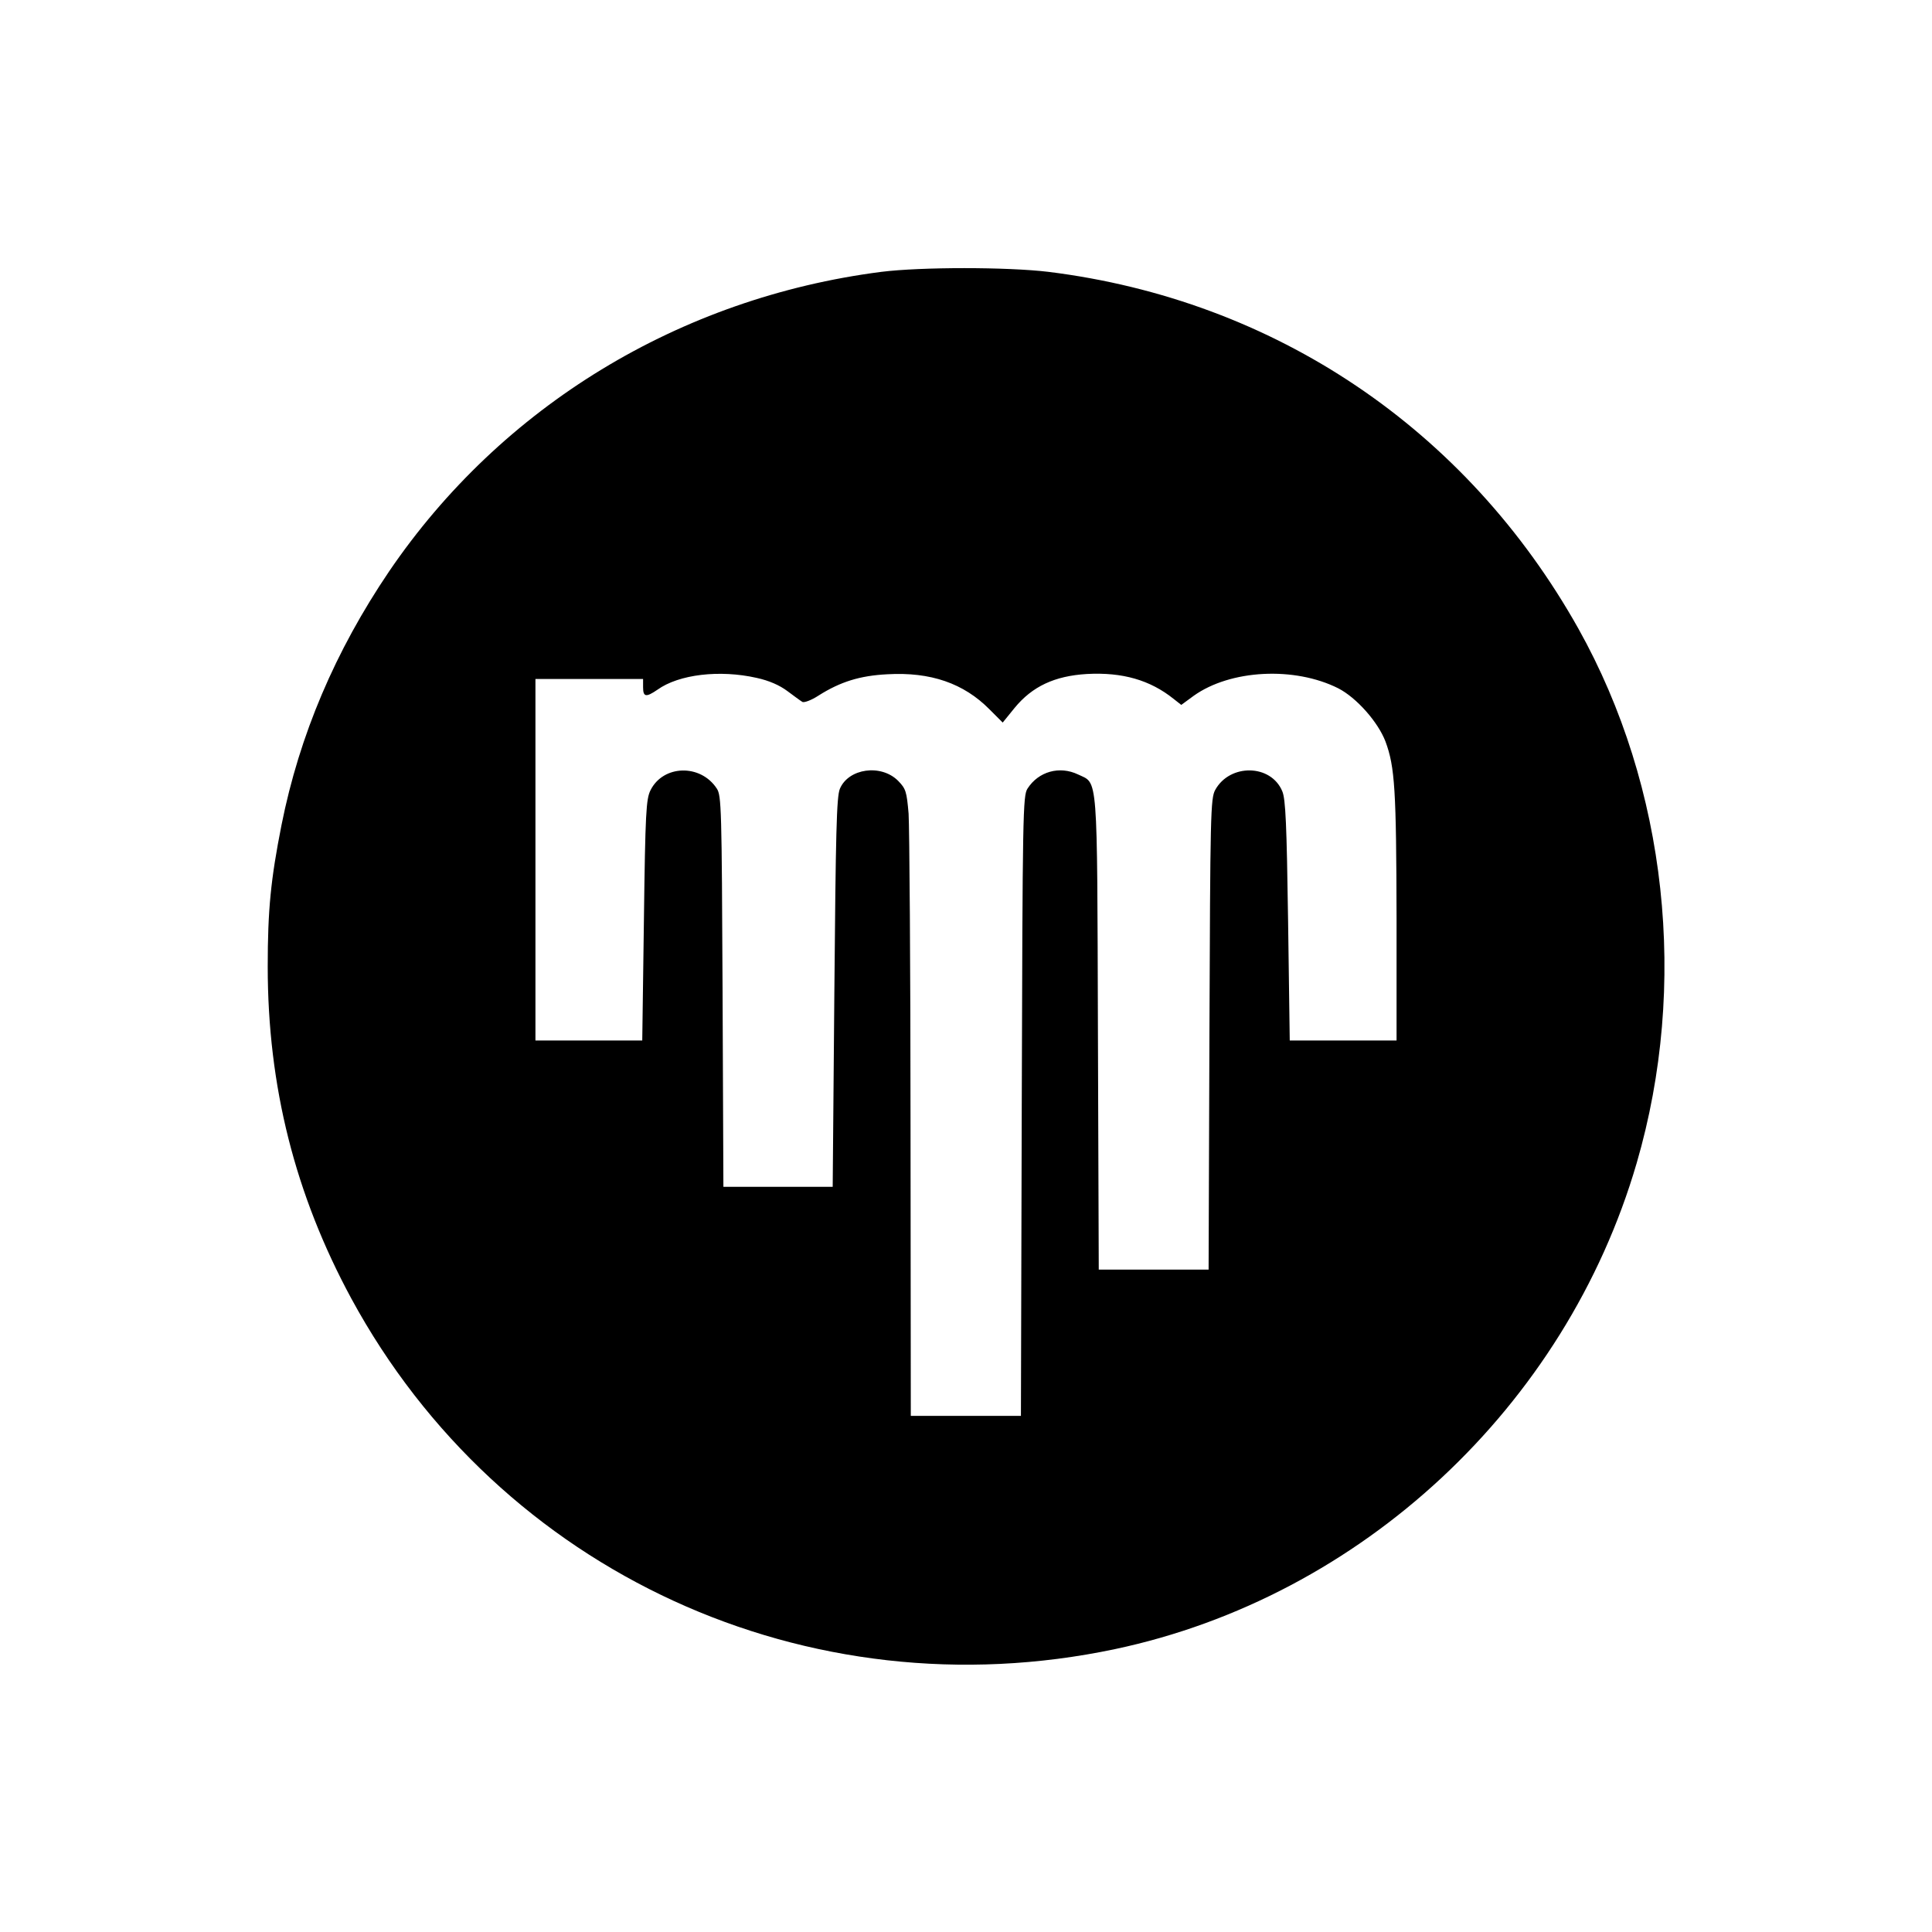
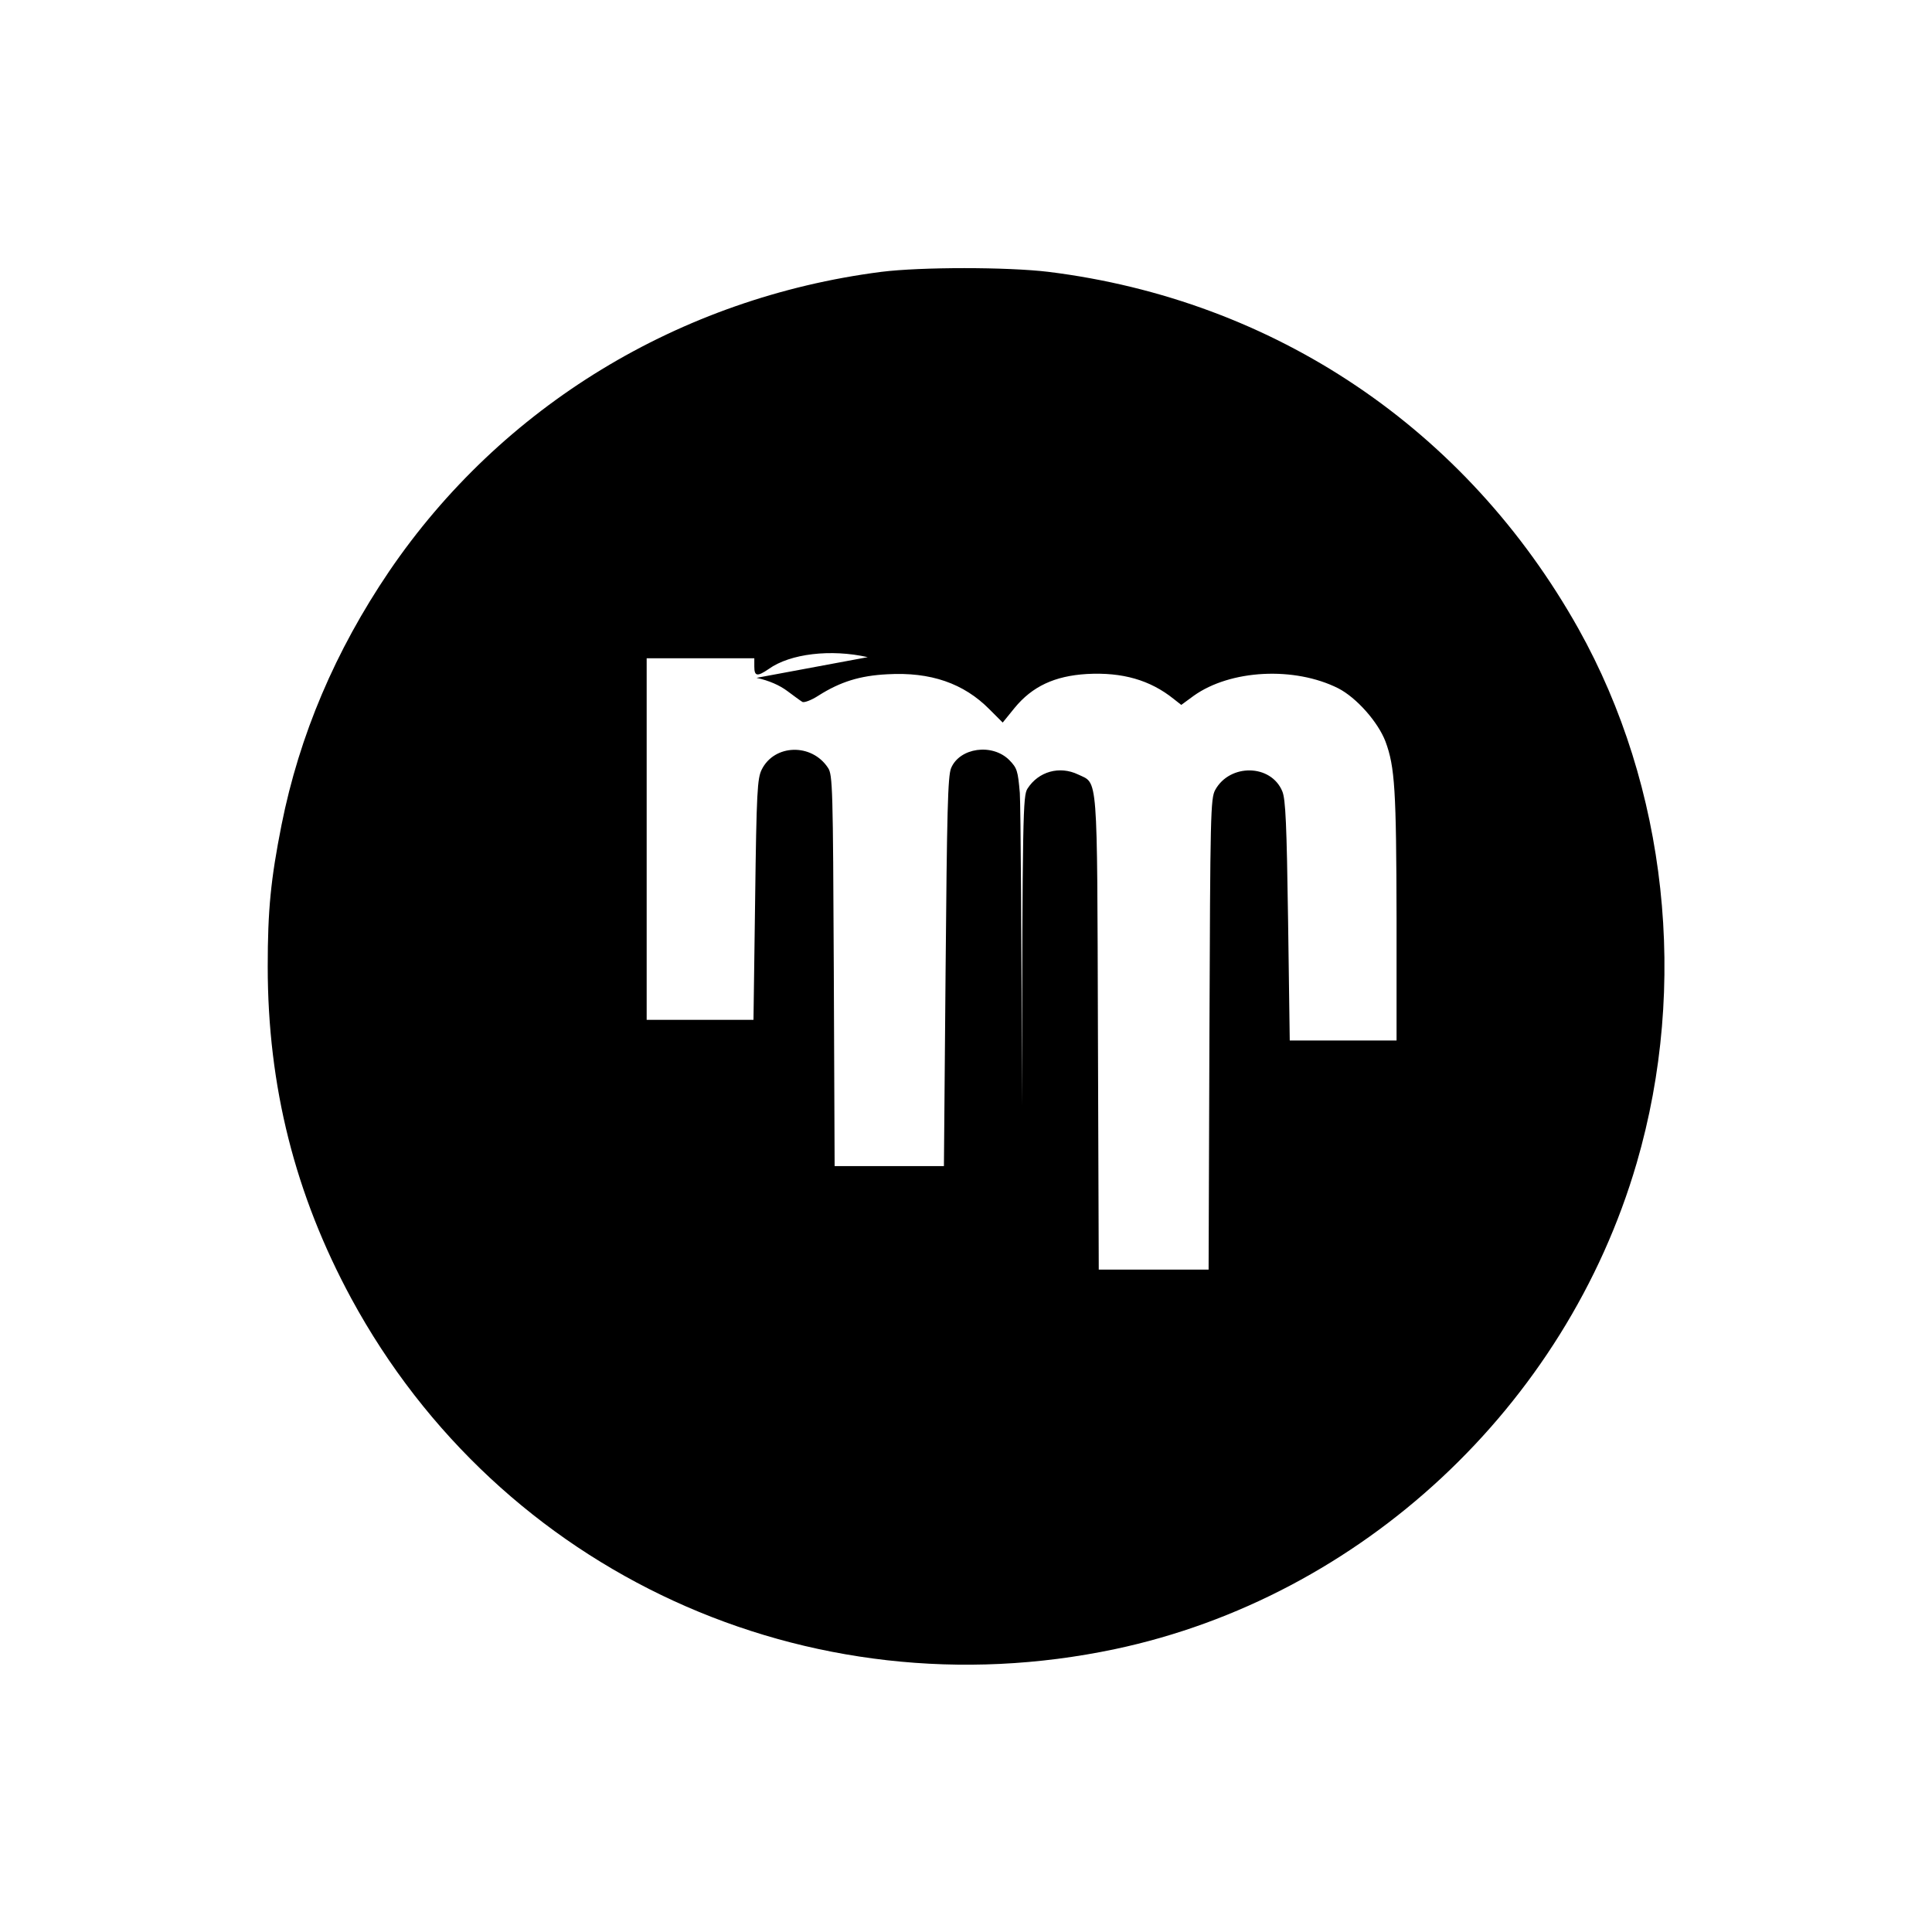
<svg xmlns="http://www.w3.org/2000/svg" version="1.0" width="700pt" height="700pt" viewBox="0 0 700 700" preserveAspectRatio="xMidYMid meet">
  <g transform="translate(0,700) scale(0.1,-0.1)" fill="#000000" stroke="none">
-     <path d="M3193 6015 c-731 -94 -1376 -487 -1783 -1085 -195 -288 -325 -593 -390 -919 -39 -197 -50 -308 -50 -513 0 -434 99 -826 303 -1203 539 -993 1654 -1505 2767 -1270 892 189 1633 879 1890 1761 188 645 110 1362 -211 1936 -406 724 -1100 1191 -1920 1293 -150 18 -462 18 -606 0z m-452 -1471 c46 -10 84 -27 112 -48 23 -17 47 -35 54 -39 6 -4 33 6 59 23 79 50 150 72 249 77 157 9 277 -33 370 -127 l48 -48 43 53 c64 78 145 116 262 123 129 7 229 -22 314 -90 l28 -22 45 33 c133 95 365 107 524 27 66 -34 144 -122 171 -193 34 -92 39 -175 40 -640 l0 -443 -193 0 -194 0 -6 434 c-5 349 -9 441 -21 469 -41 99 -190 101 -243 5 -17 -31 -18 -87 -21 -885 l-3 -853 -199 0 -199 0 -3 858 c-3 955 1 901 -72 936 -67 32 -143 11 -183 -51 -17 -26 -18 -87 -21 -1150 l-3 -1123 -200 0 -199 0 -1 1048 c0 576 -4 1086 -7 1134 -7 81 -10 90 -38 119 -62 62 -180 45 -211 -29 -12 -29 -15 -157 -20 -738 l-6 -704 -198 0 -198 0 -3 708 c-3 662 -4 710 -21 735 -59 90 -194 86 -240 -6 -16 -32 -19 -79 -24 -471 l-6 -436 -194 0 -193 0 0 655 0 655 195 0 195 0 0 -30 c0 -36 11 -37 52 -9 78 56 226 73 359 43z" />
+     <path d="M3193 6015 c-731 -94 -1376 -487 -1783 -1085 -195 -288 -325 -593 -390 -919 -39 -197 -50 -308 -50 -513 0 -434 99 -826 303 -1203 539 -993 1654 -1505 2767 -1270 892 189 1633 879 1890 1761 188 645 110 1362 -211 1936 -406 724 -1100 1191 -1920 1293 -150 18 -462 18 -606 0z m-452 -1471 c46 -10 84 -27 112 -48 23 -17 47 -35 54 -39 6 -4 33 6 59 23 79 50 150 72 249 77 157 9 277 -33 370 -127 l48 -48 43 53 c64 78 145 116 262 123 129 7 229 -22 314 -90 l28 -22 45 33 c133 95 365 107 524 27 66 -34 144 -122 171 -193 34 -92 39 -175 40 -640 l0 -443 -193 0 -194 0 -6 434 c-5 349 -9 441 -21 469 -41 99 -190 101 -243 5 -17 -31 -18 -87 -21 -885 l-3 -853 -199 0 -199 0 -3 858 c-3 955 1 901 -72 936 -67 32 -143 11 -183 -51 -17 -26 -18 -87 -21 -1150 c0 576 -4 1086 -7 1134 -7 81 -10 90 -38 119 -62 62 -180 45 -211 -29 -12 -29 -15 -157 -20 -738 l-6 -704 -198 0 -198 0 -3 708 c-3 662 -4 710 -21 735 -59 90 -194 86 -240 -6 -16 -32 -19 -79 -24 -471 l-6 -436 -194 0 -193 0 0 655 0 655 195 0 195 0 0 -30 c0 -36 11 -37 52 -9 78 56 226 73 359 43z" />
  </g>
</svg>